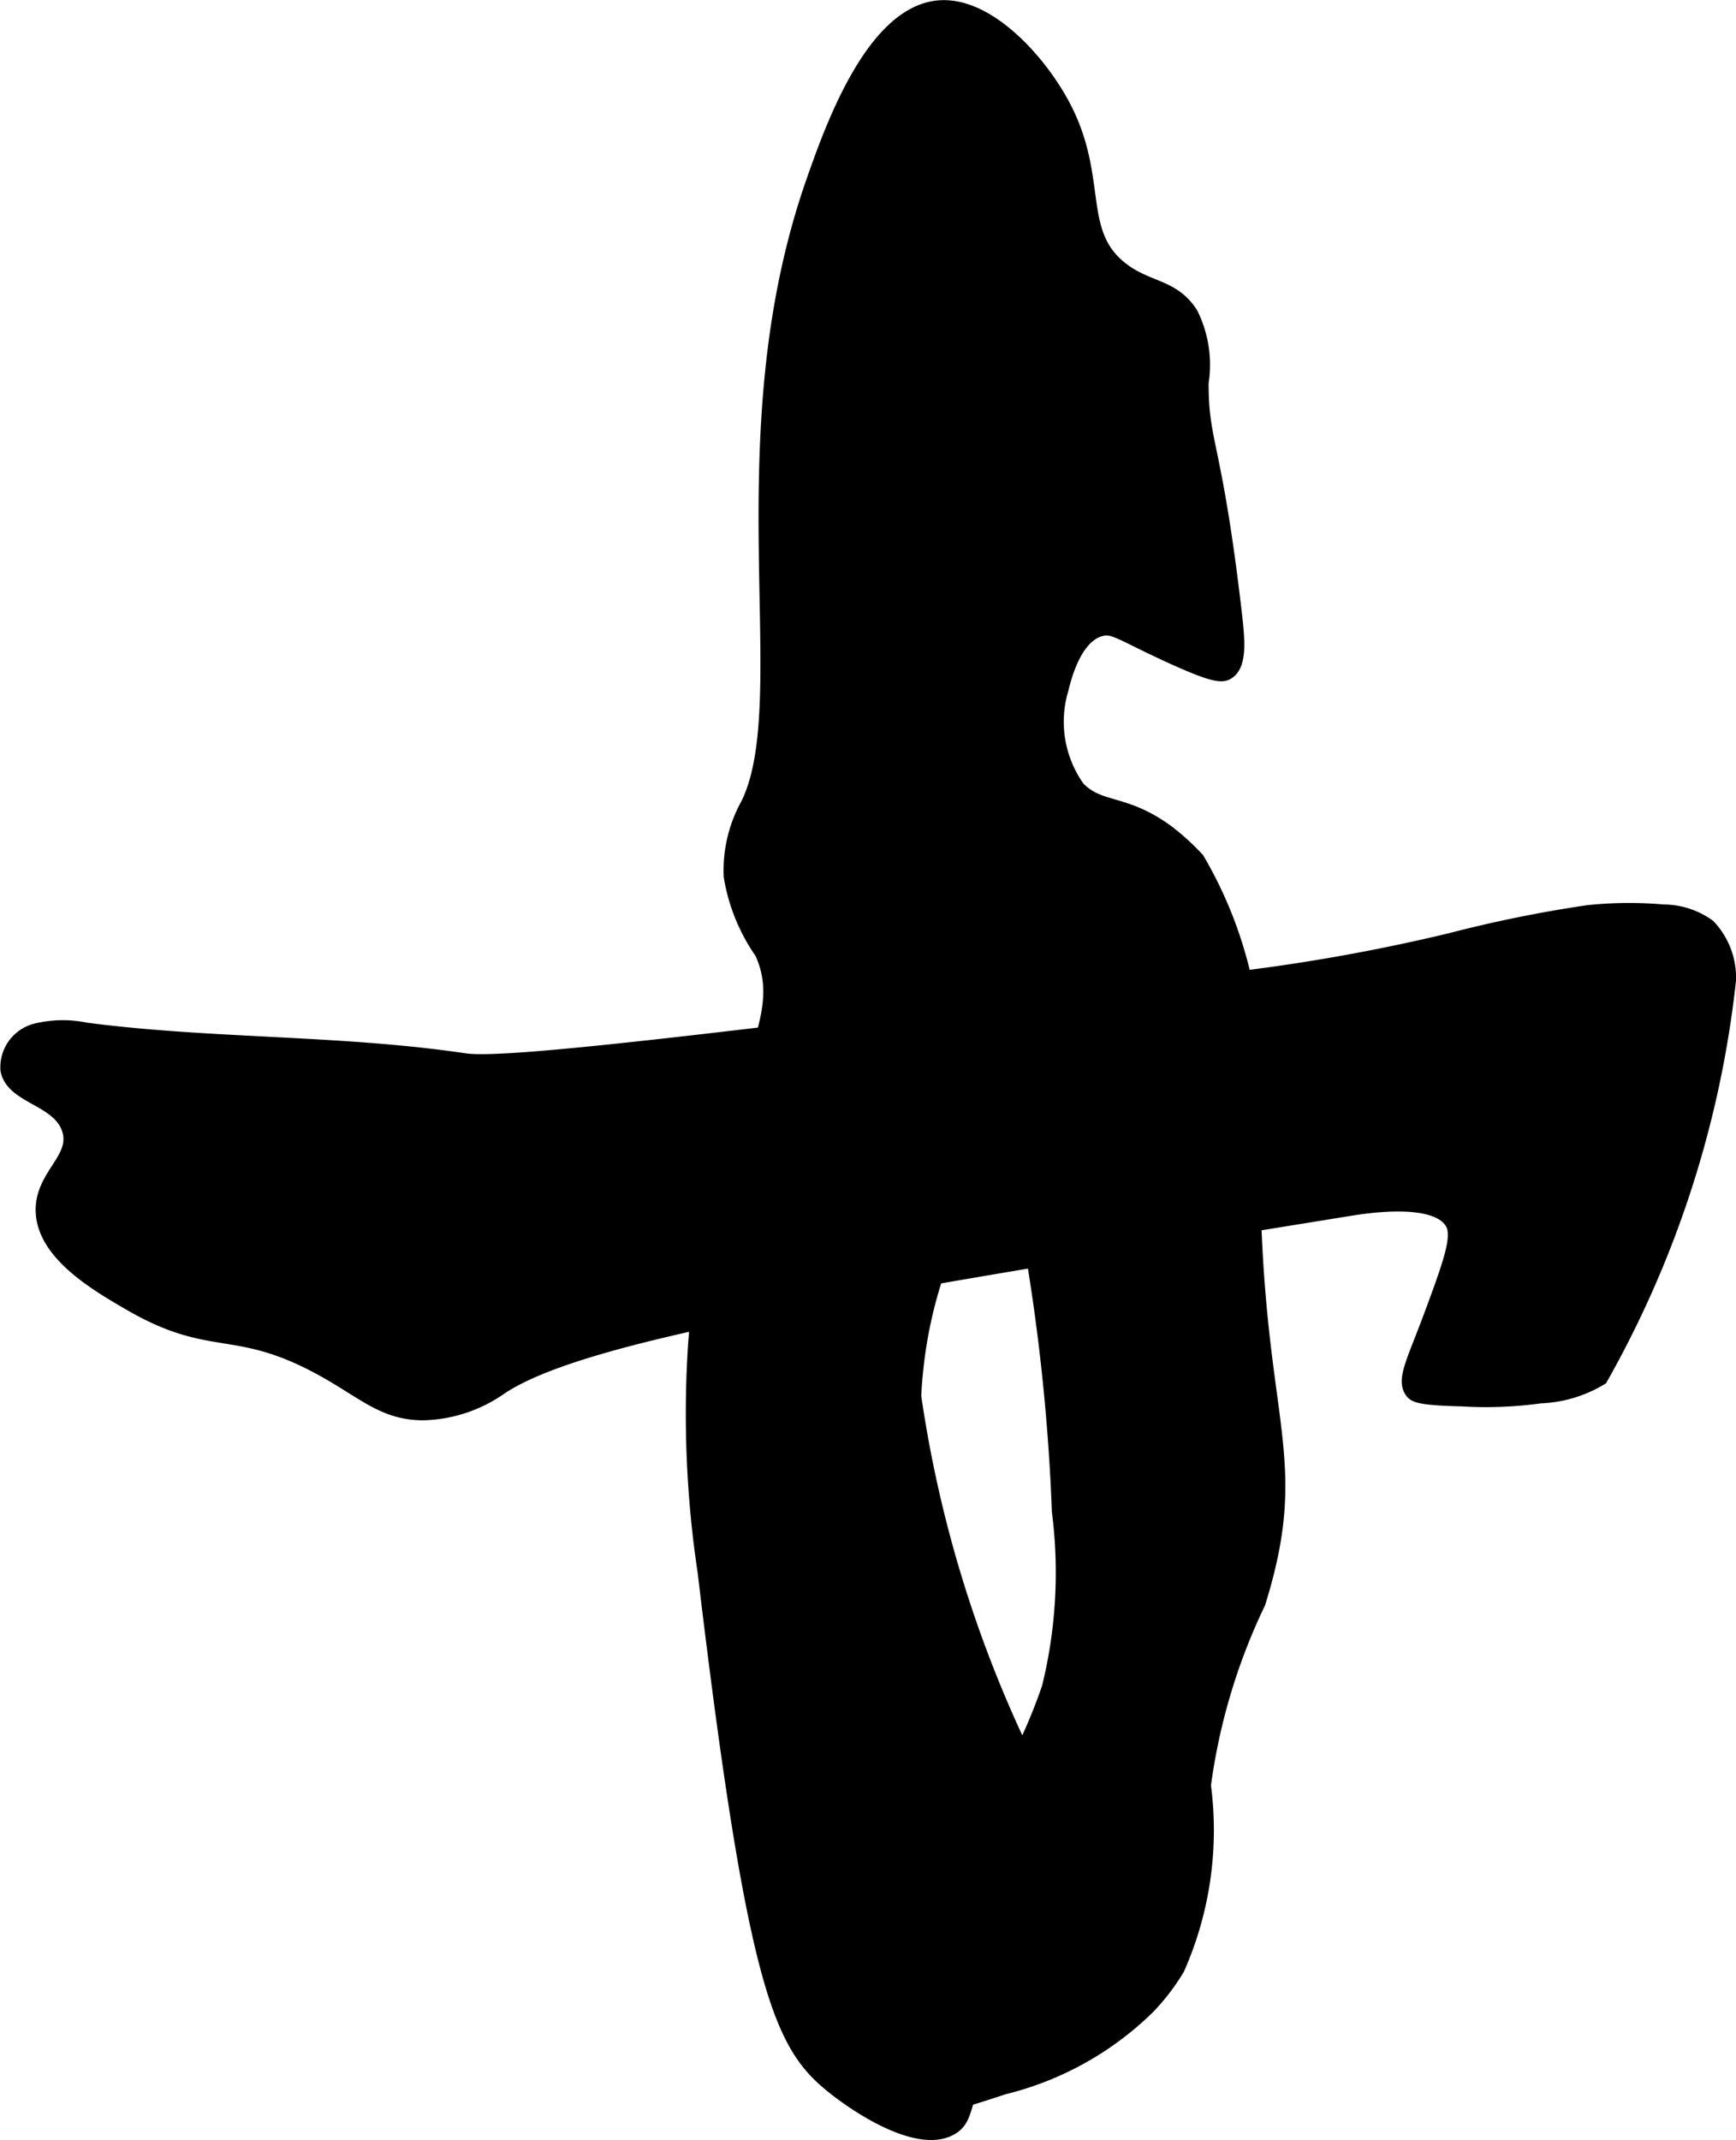
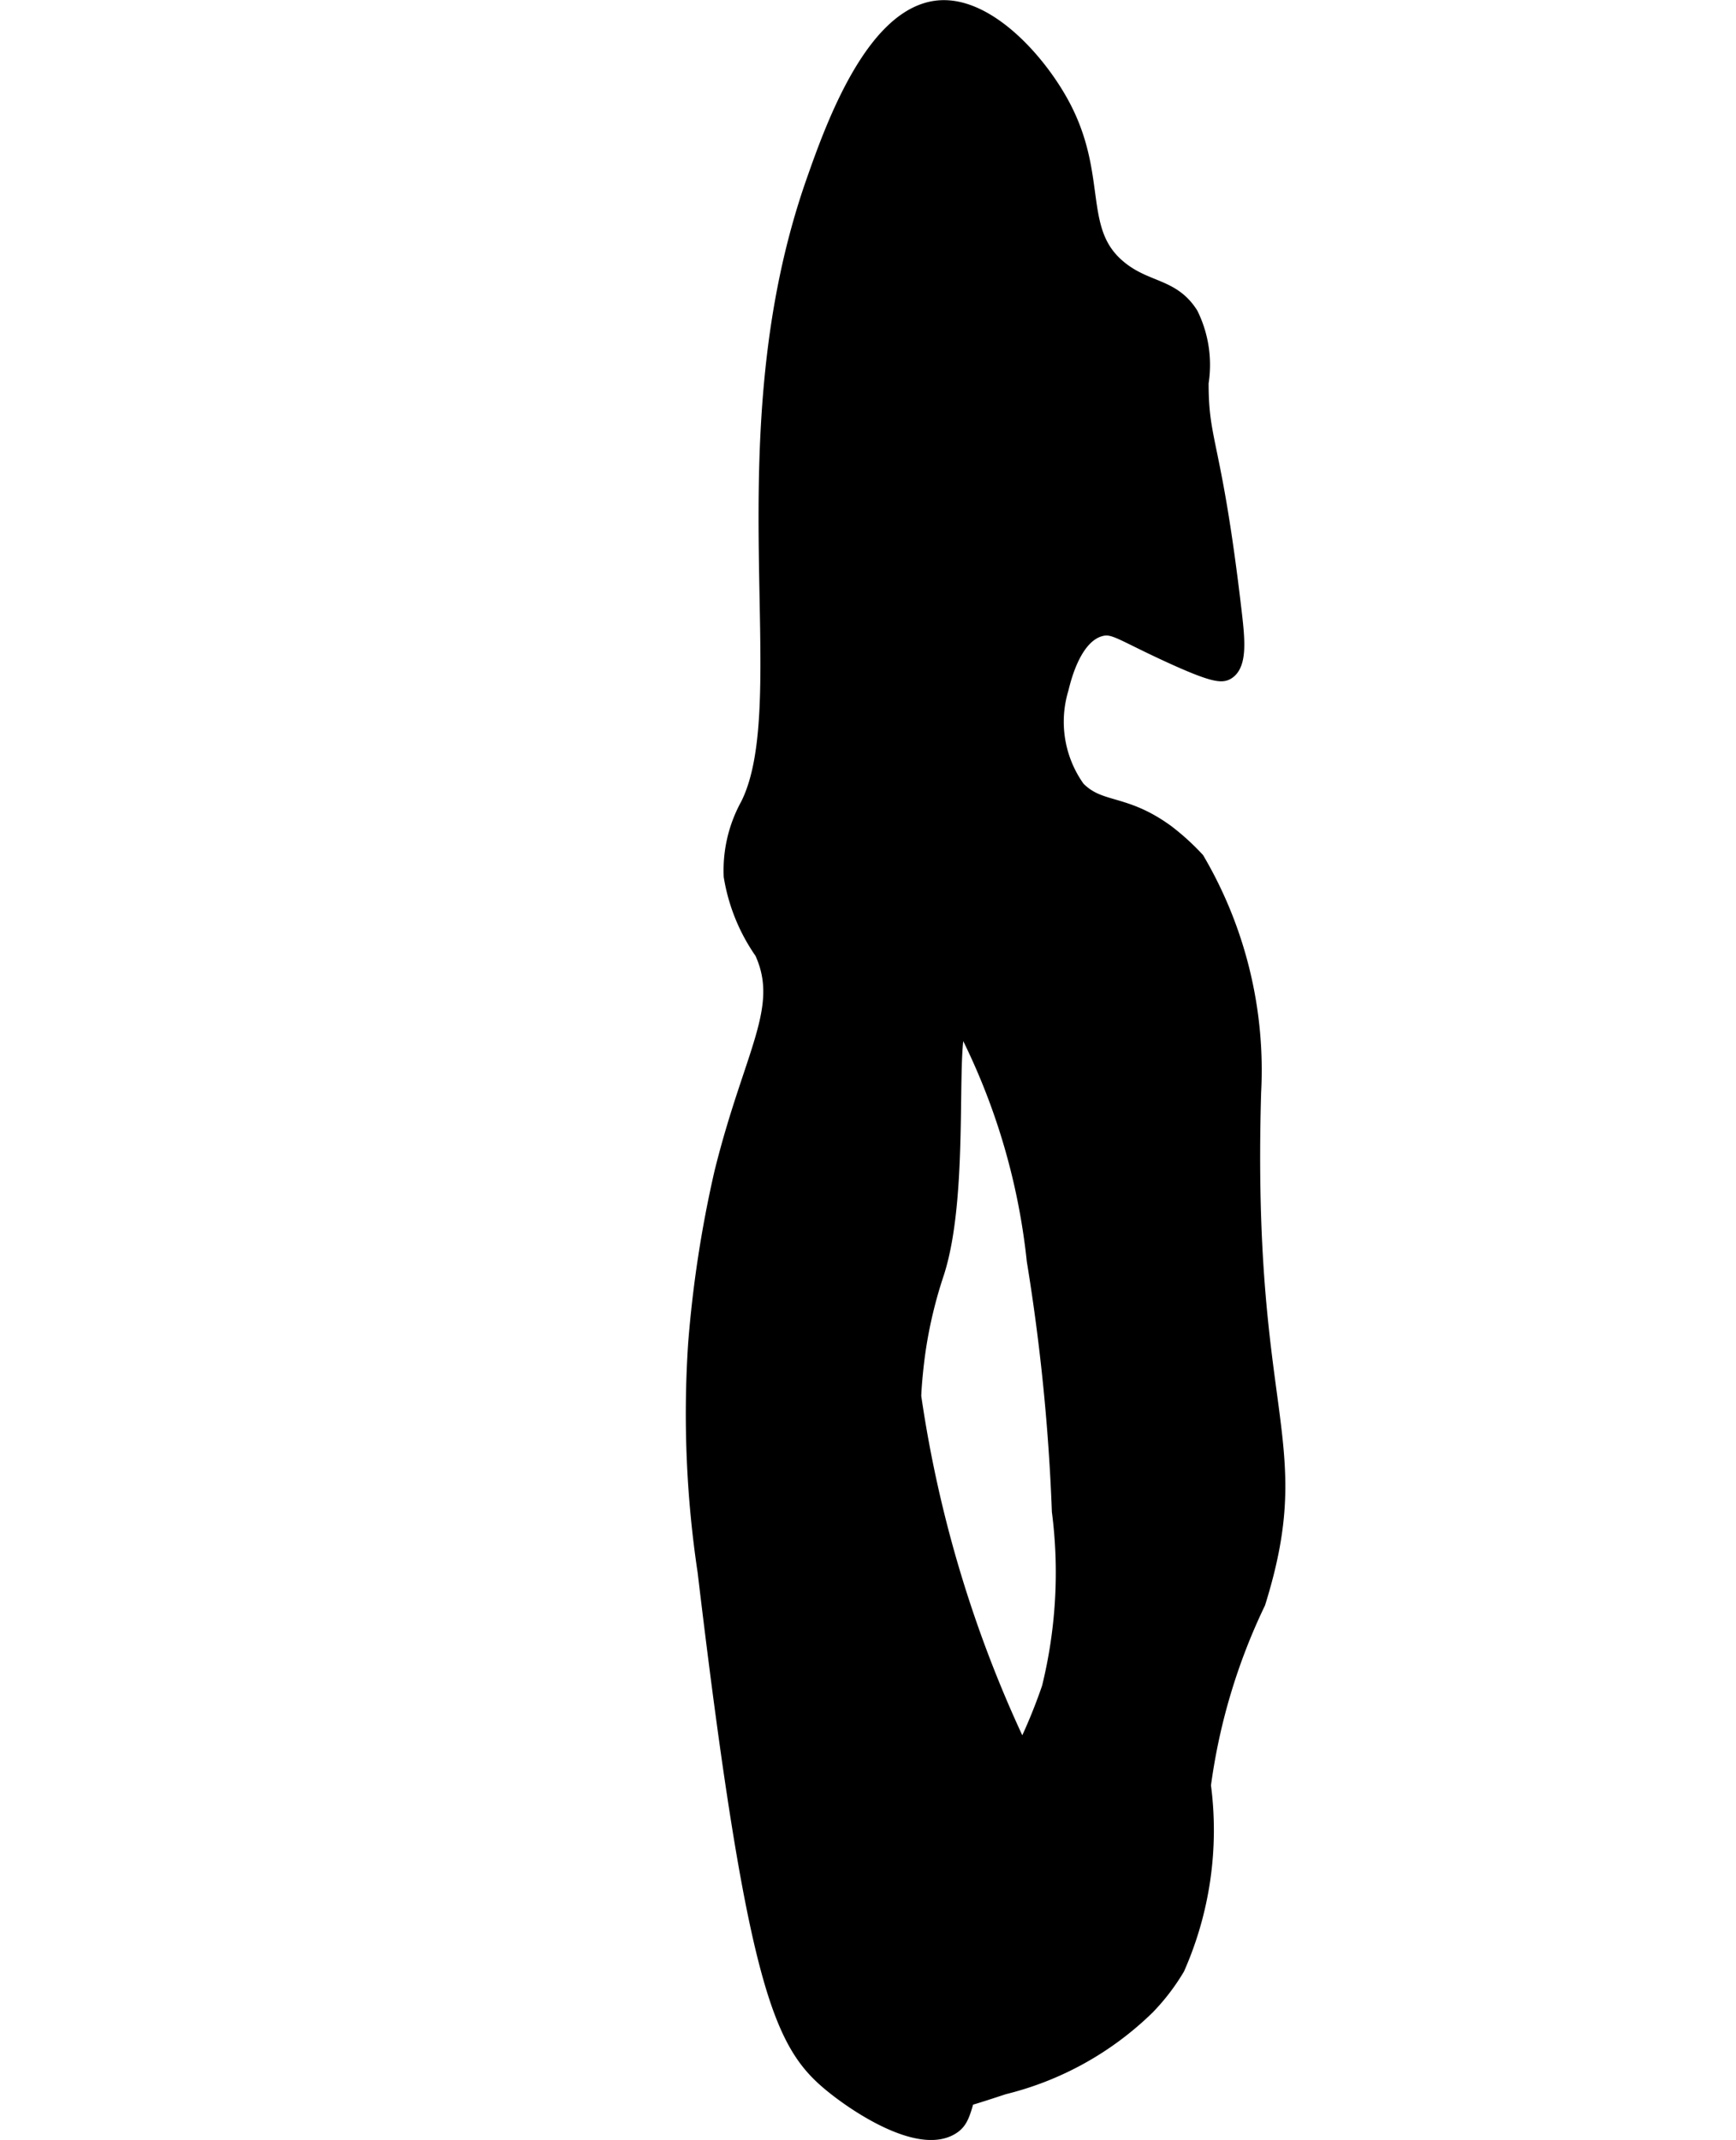
<svg xmlns="http://www.w3.org/2000/svg" version="1.1" width="6.145mm" height="7.573mm" viewBox="0 0 17.42 21.467">
  <defs>
    <style type="text/css">
      .a {
        stroke: #000;
        stroke-miterlimit: 10;
        stroke-width: 0.15px;
      }
    </style>
  </defs>
  <path class="a" d="M7.242,11.767a11.79,11.79,0,0,0-.262,1.714,10.667,10.667,0,0,0,.095,2.286c.496,4.173.77,4.737,1.262,5.143.288.237.9.626,1.214.429.122-.076.118-.19.249-.637.174-.595.189-.538.469-1.335a2.72,2.72,0,0,0,.208-.932,1.997,1.997,0,0,0-.196-.804,12.388,12.388,0,0,1-1.112-3.625c.01-.228.045-.462.045-.462a4.516,4.516,0,0,1,.184-.77c.278-.853.088-2.49.257-2.517a6.646,6.646,0,0,1,.723,2.389,20.3,20.3,0,0,1,.252,2.515,4.83,4.83,0,0,1-.101,1.77,5.436,5.436,0,0,1-.455.993c-.6,1.173-1.107,2.875-.691,3.155.083.056.285-.01.69-.143A3.127,3.127,0,0,0,11.514,20.135a2.116,2.116,0,0,0,.3-.392,3.426,3.426,0,0,0,.262-1.833,6.097,6.097,0,0,1,.548-1.833c.513-1.646-.14-1.83-.044-5.121a4.173,4.173,0,0,0-.568-2.333,2.382,2.382,0,0,0-.302-.275c-.434-.317-.67-.209-.895-.438a1.148,1.148,0,0,1-.167-1c.029-.118.133-.537.4-.603.129-.032.202.042.673.259.458.211.54.21.594.177.128-.078.101-.335.071-.596-.2-1.717-.335-1.692-.333-2.308a1.15,1.15,0,0,0-.104-.687c-.182-.288-.438-.244-.705-.456-.463-.367-.197-.899-.571-1.619-.236-.453-.752-1.03-1.238-1C8.763.118,8.348,1.298,8.166,1.815c-.911,2.59-.14,5.222-.662,6.261a1.356,1.356,0,0,0-.167.714,1.843,1.843,0,0,0,.31.762C7.904,10.116,7.54,10.562,7.242,11.767Z" />
-   <path class="a" d="M.861,10.333a1.12,1.12,0,0,0-.509.011.377.377,0,0,0-.273.386c.049.278.525.284.62.608.085.292-.275.456-.266.811.011.426.543.733.881.929.817.472,1.047.176,1.905.643.436.237.625.449,1.024.452a1.404,1.404,0,0,0,.786-.262c.839-.547,3.392-.96,8.5-1.786.202-.033.891-.138,1.048.143.077.137-.019.403-.214.929-.173.466-.279.646-.19.762.025.032.068.065.492.074a3.965,3.965,0,0,0,.792-.03,1.261,1.261,0,0,0,.603-.18,10.397,10.397,0,0,0,1.285-3.989.743.743,0,0,0-.204-.54.773.773,0,0,0-.453-.146,3.882,3.882,0,0,0-.755.007,13.06,13.06,0,0,0-1.379.28,18.914,18.914,0,0,1-3.095.476c-4.247.528-6.38.791-6.794.73C3.405,10.454,2.121,10.498.861,10.333Z" />
</svg>